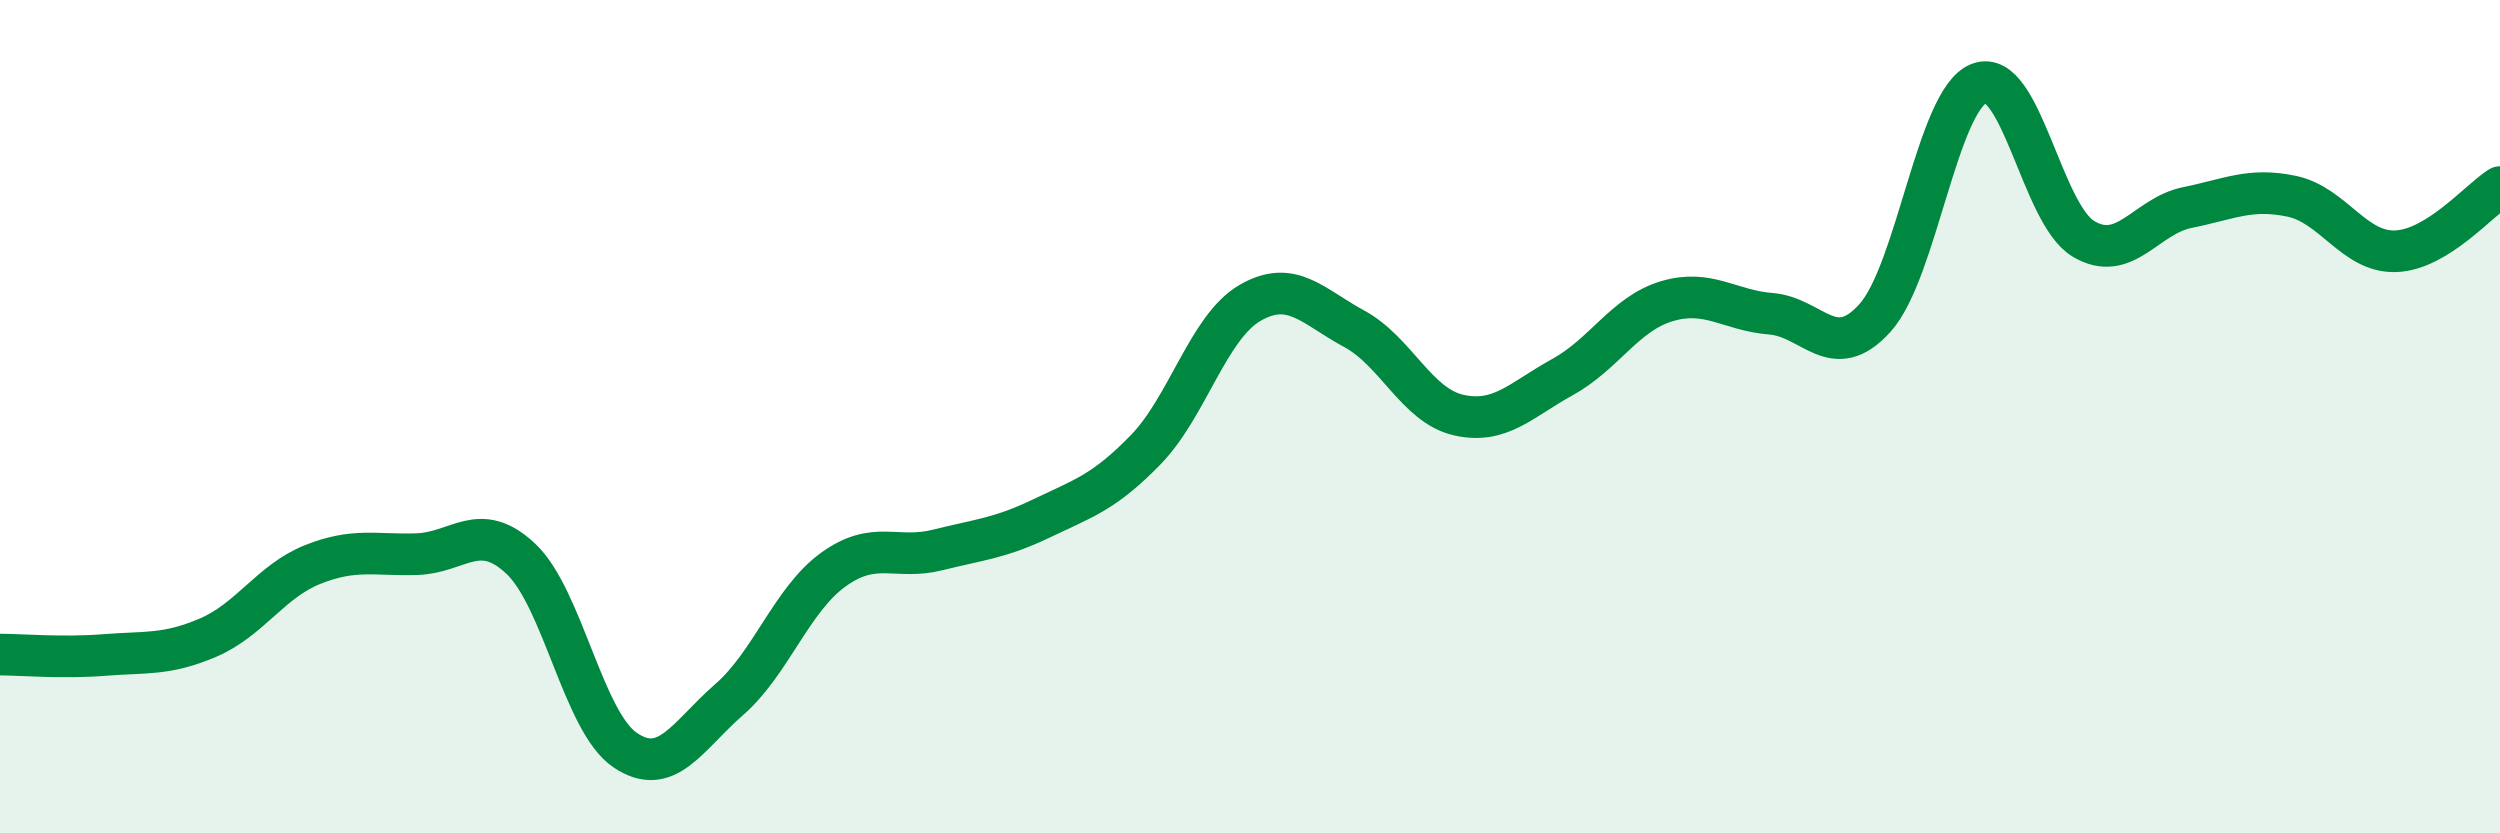
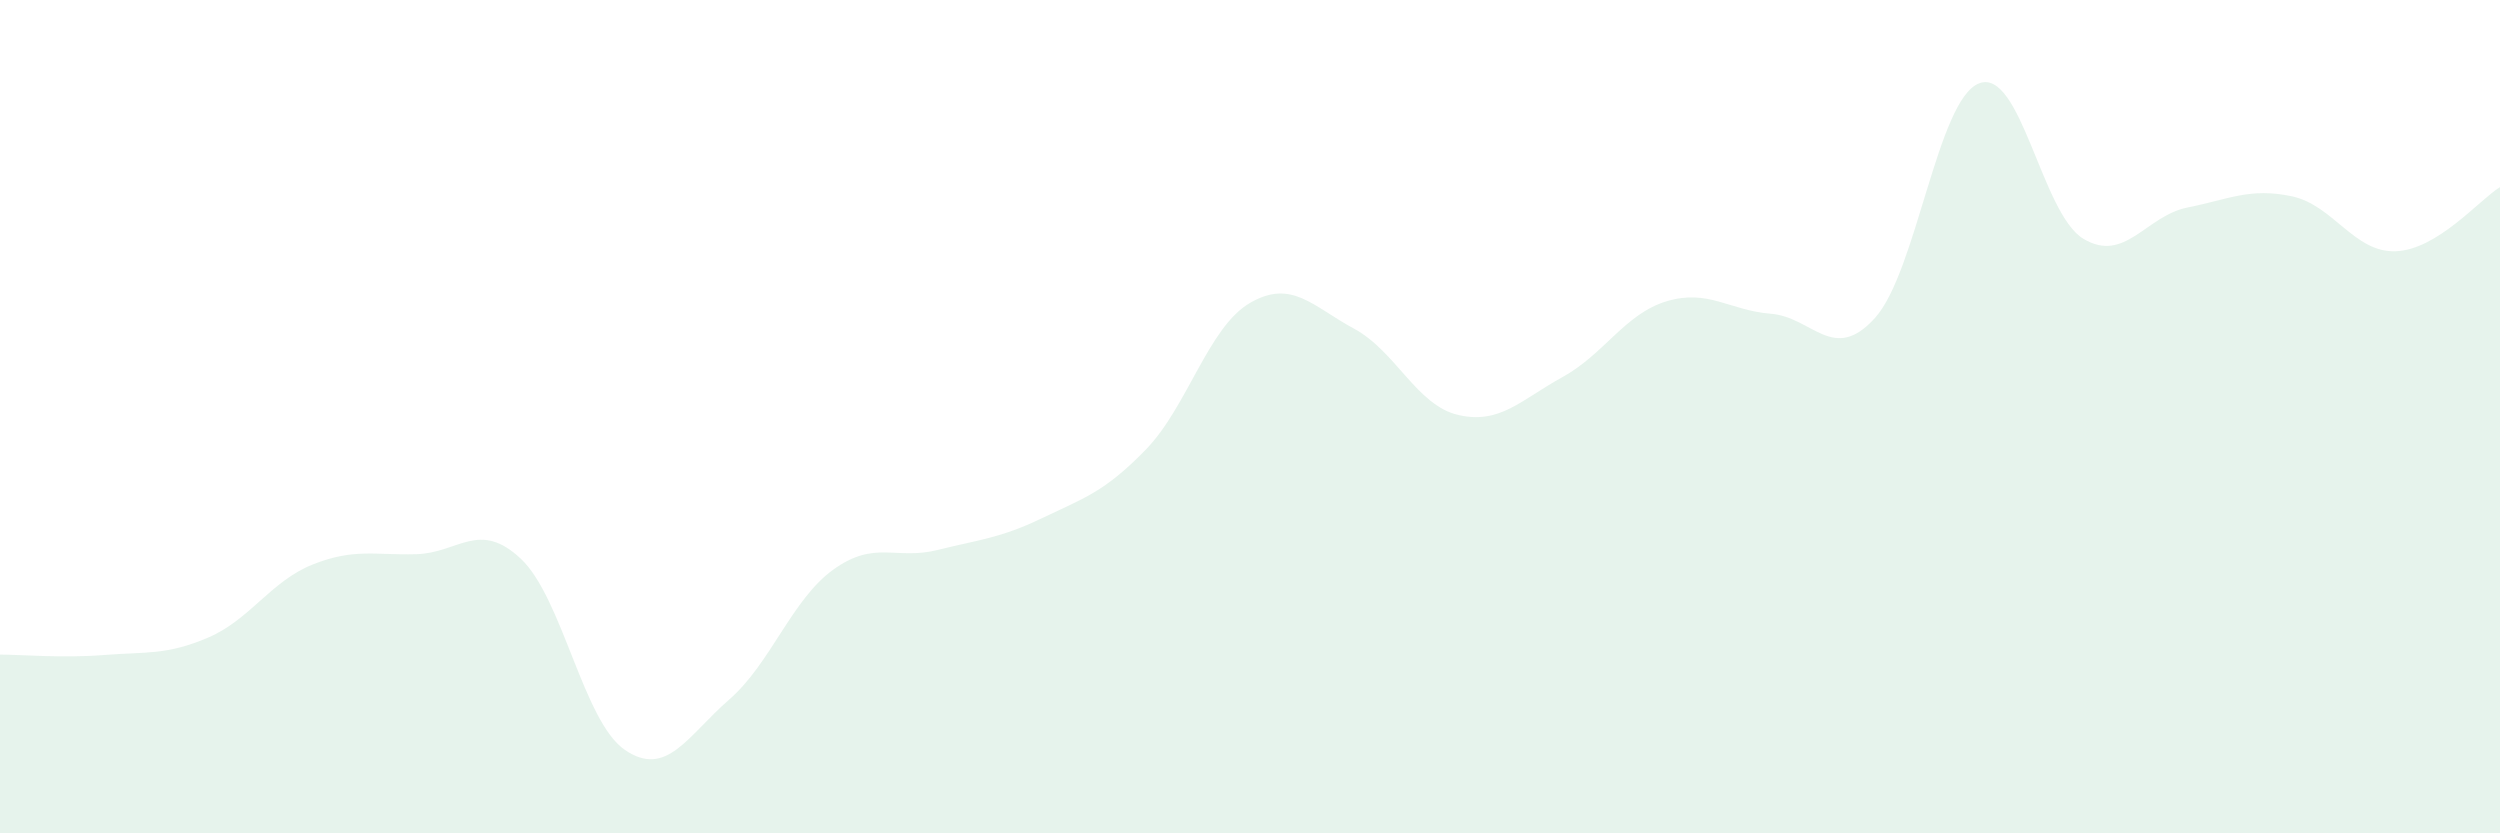
<svg xmlns="http://www.w3.org/2000/svg" width="60" height="20" viewBox="0 0 60 20">
  <path d="M 0,15.71 C 0.5,15.71 1.5,15.8 2.5,15.72 C 3.5,15.64 4,15.73 5,15.3 C 6,14.87 6.5,13.95 7.5,13.55 C 8.5,13.15 9,13.33 10,13.3 C 11,13.27 11.5,12.47 12.5,13.41 C 13.5,14.35 14,17.32 15,18 C 16,18.68 16.5,17.66 17.5,16.79 C 18.5,15.92 19,14.39 20,13.67 C 21,12.95 21.5,13.45 22.5,13.2 C 23.5,12.95 24,12.92 25,12.44 C 26,11.96 26.5,11.82 27.5,10.79 C 28.5,9.76 29,7.85 30,7.27 C 31,6.69 31.5,7.35 32.5,7.89 C 33.5,8.43 34,9.73 35,9.96 C 36,10.19 36.5,9.6 37.5,9.05 C 38.5,8.5 39,7.53 40,7.23 C 41,6.93 41.5,7.45 42.5,7.53 C 43.5,7.61 44,8.74 45,7.63 C 46,6.52 46.5,2.38 47.5,2 C 48.5,1.62 49,5.13 50,5.73 C 51,6.33 51.5,5.18 52.5,4.98 C 53.5,4.78 54,4.5 55,4.71 C 56,4.92 56.5,6.07 57.5,6.03 C 58.5,5.99 59.5,4.8 60,4.49L60 20L0 20Z" fill="#008740" opacity="0.1" stroke-linecap="round" stroke-linejoin="round" />
-   <path d="M 0,15.71 C 0.5,15.71 1.5,15.8 2.5,15.72 C 3.5,15.64 4,15.73 5,15.3 C 6,14.87 6.5,13.95 7.5,13.55 C 8.5,13.15 9,13.33 10,13.3 C 11,13.27 11.5,12.47 12.5,13.41 C 13.5,14.35 14,17.32 15,18 C 16,18.68 16.5,17.66 17.5,16.79 C 18.5,15.92 19,14.39 20,13.67 C 21,12.95 21.5,13.45 22.5,13.2 C 23.5,12.95 24,12.92 25,12.44 C 26,11.96 26.5,11.82 27.5,10.79 C 28.5,9.76 29,7.85 30,7.27 C 31,6.69 31.5,7.35 32.5,7.89 C 33.5,8.43 34,9.73 35,9.96 C 36,10.19 36.5,9.6 37.5,9.05 C 38.5,8.5 39,7.53 40,7.23 C 41,6.93 41.5,7.45 42.5,7.53 C 43.5,7.61 44,8.74 45,7.63 C 46,6.52 46.5,2.38 47.5,2 C 48.5,1.62 49,5.13 50,5.73 C 51,6.33 51.5,5.18 52.5,4.98 C 53.5,4.78 54,4.5 55,4.71 C 56,4.92 56.5,6.07 57.5,6.03 C 58.5,5.99 59.5,4.8 60,4.49" stroke="#008740" stroke-width="1" fill="none" stroke-linecap="round" stroke-linejoin="round" />
</svg>